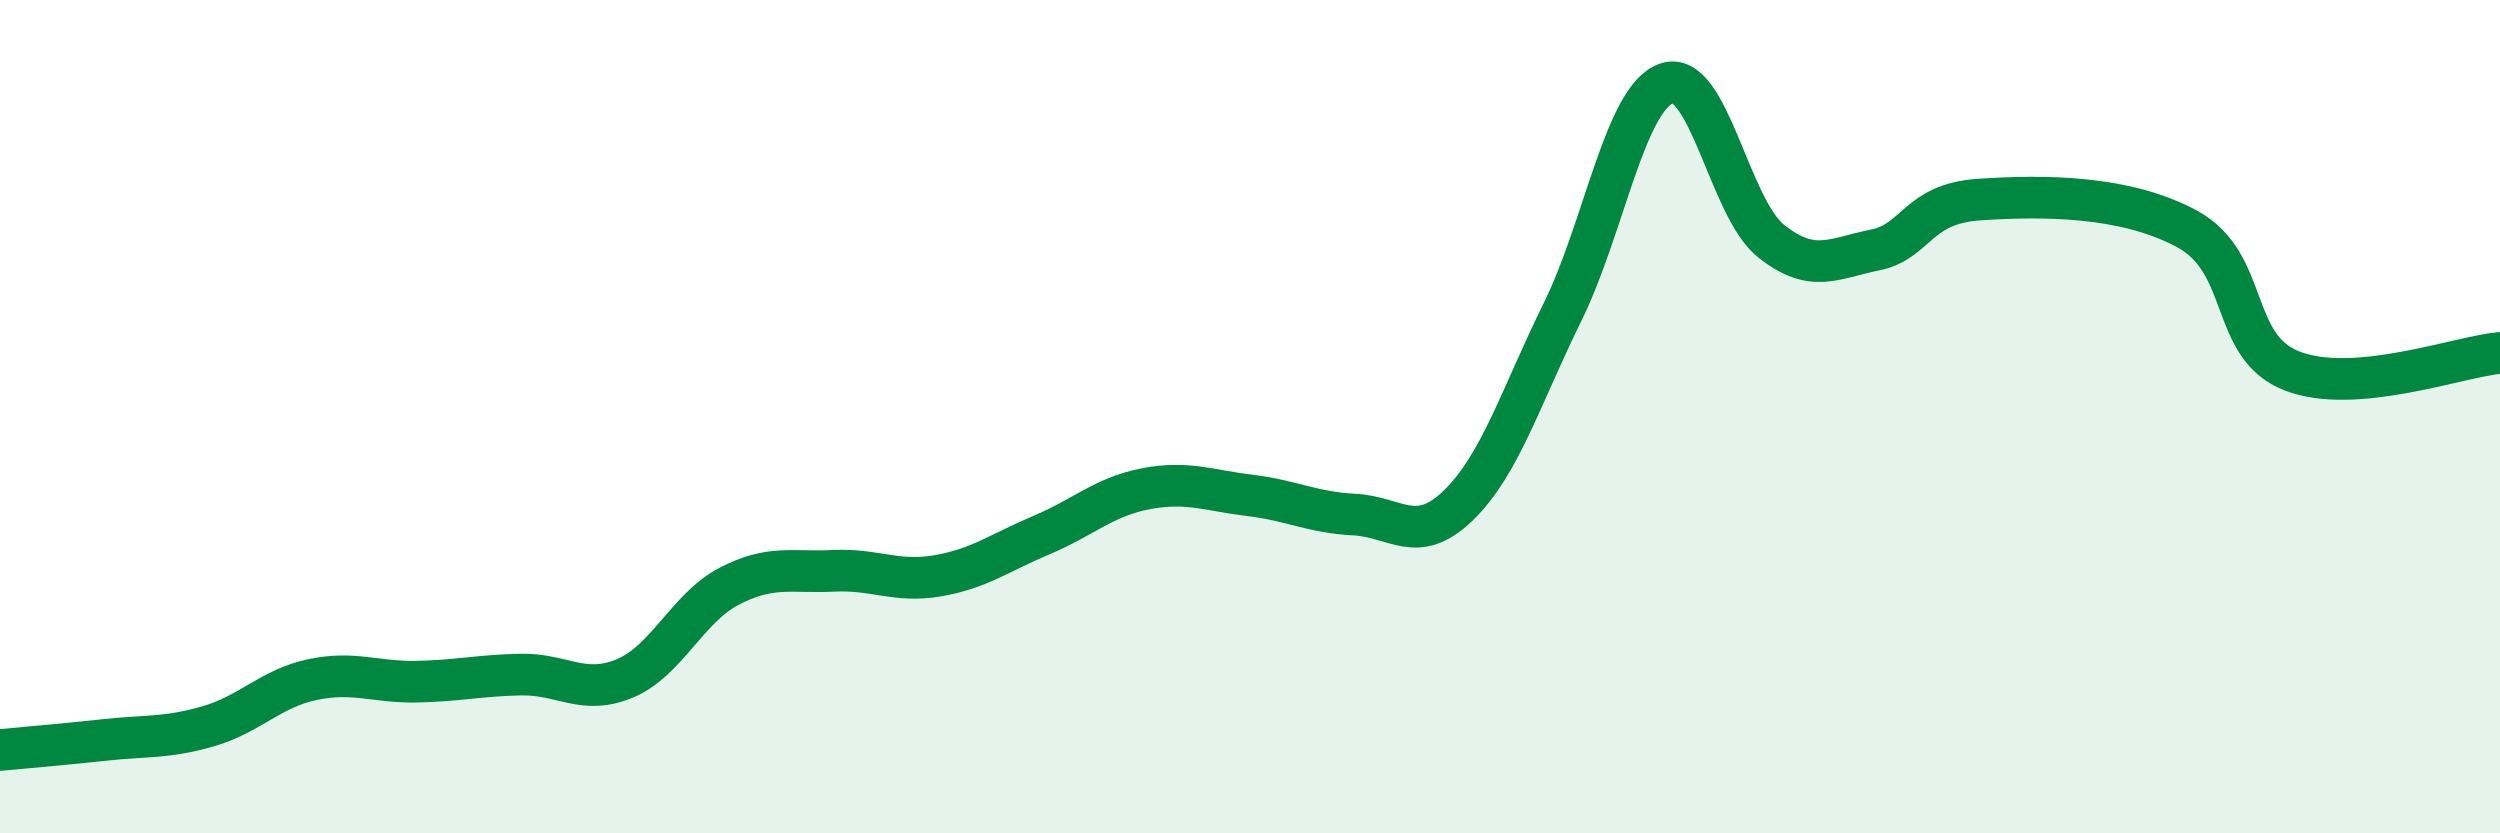
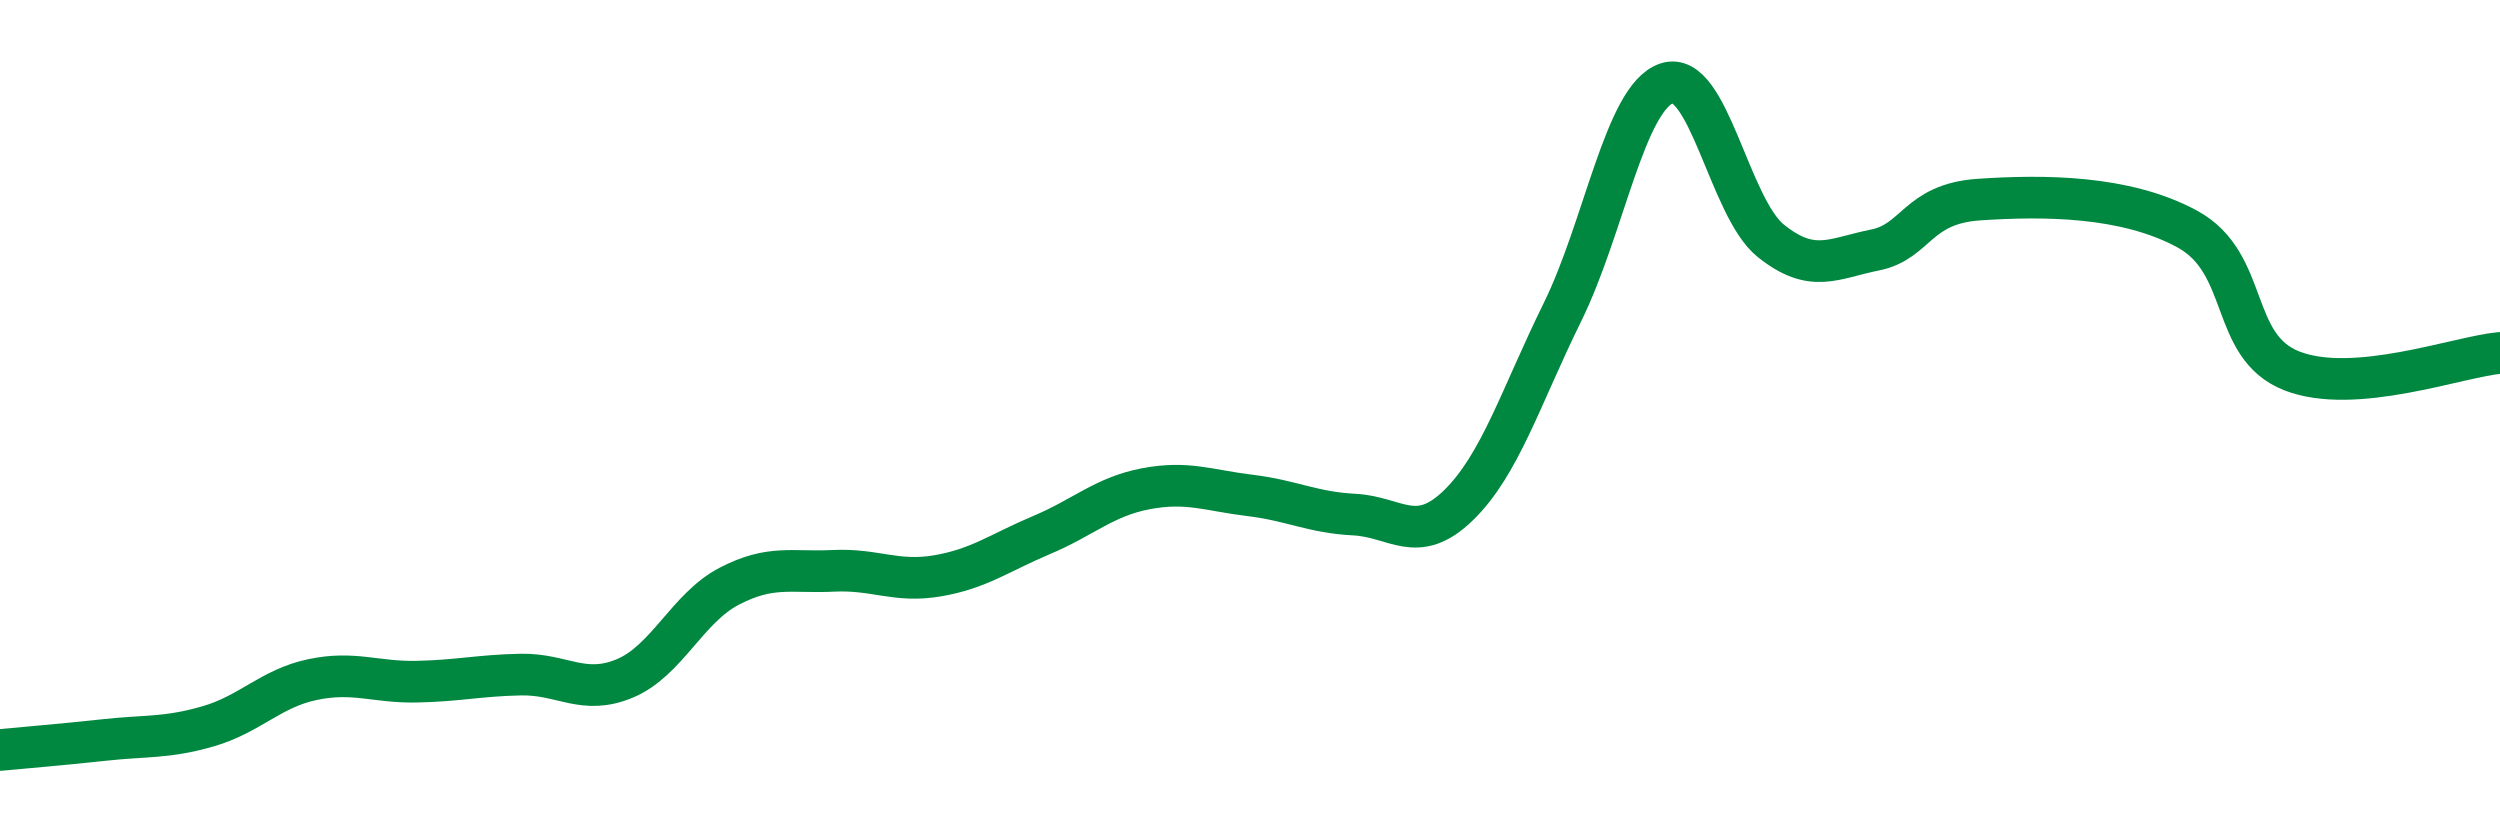
<svg xmlns="http://www.w3.org/2000/svg" width="60" height="20" viewBox="0 0 60 20">
-   <path d="M 0,18 C 0.5,17.95 1.5,17.87 2.5,17.76 C 3.5,17.65 4,17.72 5,17.43 C 6,17.14 6.5,16.52 7.5,16.31 C 8.5,16.1 9,16.38 10,16.36 C 11,16.34 11.5,16.21 12.5,16.19 C 13.5,16.17 14,16.7 15,16.28 C 16,15.86 16.5,14.59 17.5,14.07 C 18.5,13.55 19,13.75 20,13.7 C 21,13.65 21.5,13.99 22.5,13.82 C 23.5,13.65 24,13.26 25,12.84 C 26,12.42 26.5,11.92 27.5,11.73 C 28.5,11.54 29,11.77 30,11.89 C 31,12.01 31.5,12.3 32.5,12.35 C 33.5,12.4 34,13.1 35,12.13 C 36,11.16 36.5,9.52 37.5,7.49 C 38.5,5.46 39,2.34 40,2 C 41,1.66 41.5,4.98 42.5,5.78 C 43.5,6.58 44,6.2 45,6 C 46,5.8 46,4.89 47.5,4.79 C 49,4.69 51,4.68 52.5,5.5 C 54,6.32 53.5,8.31 55,8.9 C 56.5,9.49 59,8.56 60,8.47L60 20L0 20Z" fill="#008740" opacity="0.1" stroke-linecap="round" stroke-linejoin="round" />
  <path d="M 0,18 C 0.5,17.95 1.5,17.87 2.5,17.76 C 3.5,17.65 4,17.72 5,17.43 C 6,17.14 6.5,16.52 7.5,16.31 C 8.5,16.1 9,16.38 10,16.36 C 11,16.34 11.5,16.21 12.5,16.19 C 13.5,16.17 14,16.7 15,16.28 C 16,15.86 16.5,14.59 17.5,14.07 C 18.5,13.55 19,13.75 20,13.7 C 21,13.65 21.5,13.99 22.5,13.82 C 23.5,13.65 24,13.26 25,12.84 C 26,12.42 26.5,11.92 27.5,11.73 C 28.5,11.54 29,11.77 30,11.89 C 31,12.01 31.5,12.3 32.5,12.35 C 33.5,12.4 34,13.1 35,12.13 C 36,11.16 36.5,9.52 37.5,7.49 C 38.5,5.46 39,2.34 40,2 C 41,1.66 41.5,4.98 42.5,5.78 C 43.5,6.58 44,6.2 45,6 C 46,5.8 46,4.89 47.5,4.79 C 49,4.69 51,4.68 52.5,5.5 C 54,6.32 53.5,8.31 55,8.9 C 56.5,9.49 59,8.56 60,8.47" stroke="#008740" stroke-width="1" fill="none" stroke-linecap="round" stroke-linejoin="round" />
</svg>